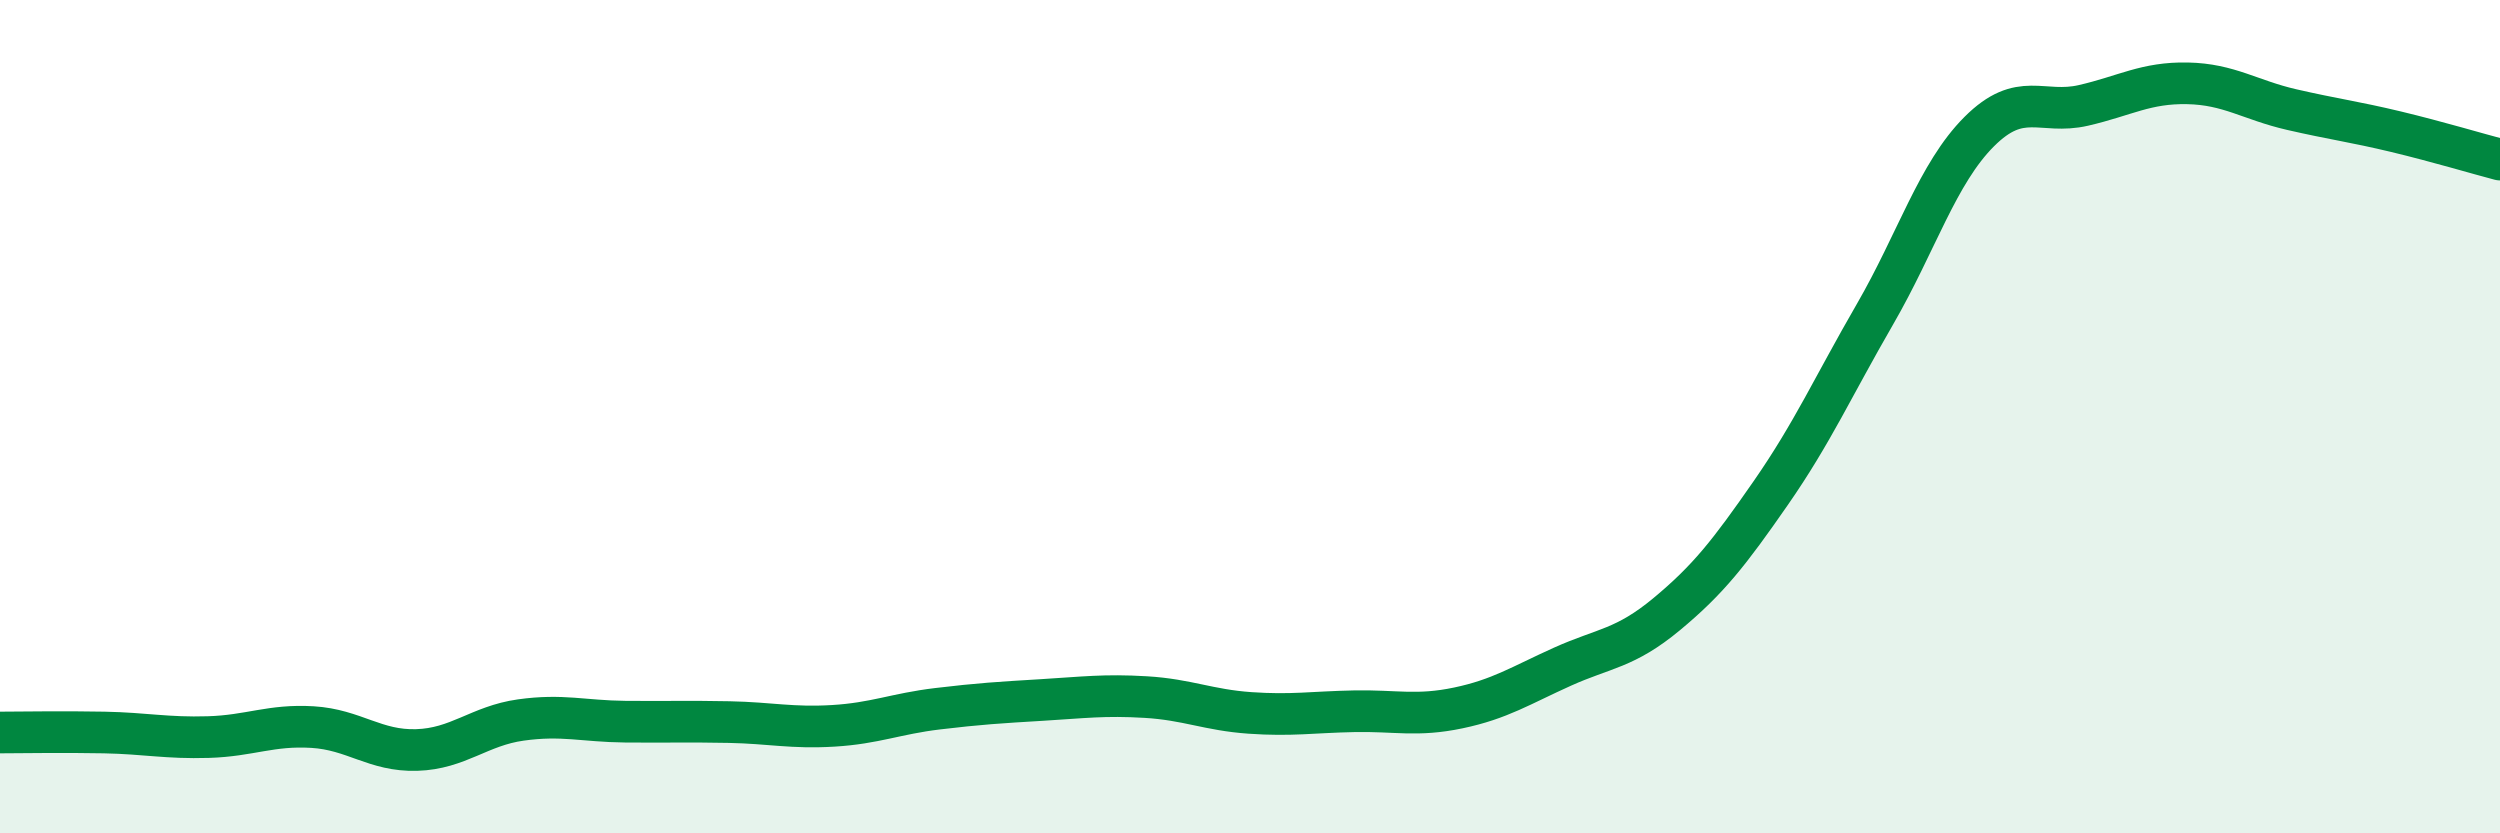
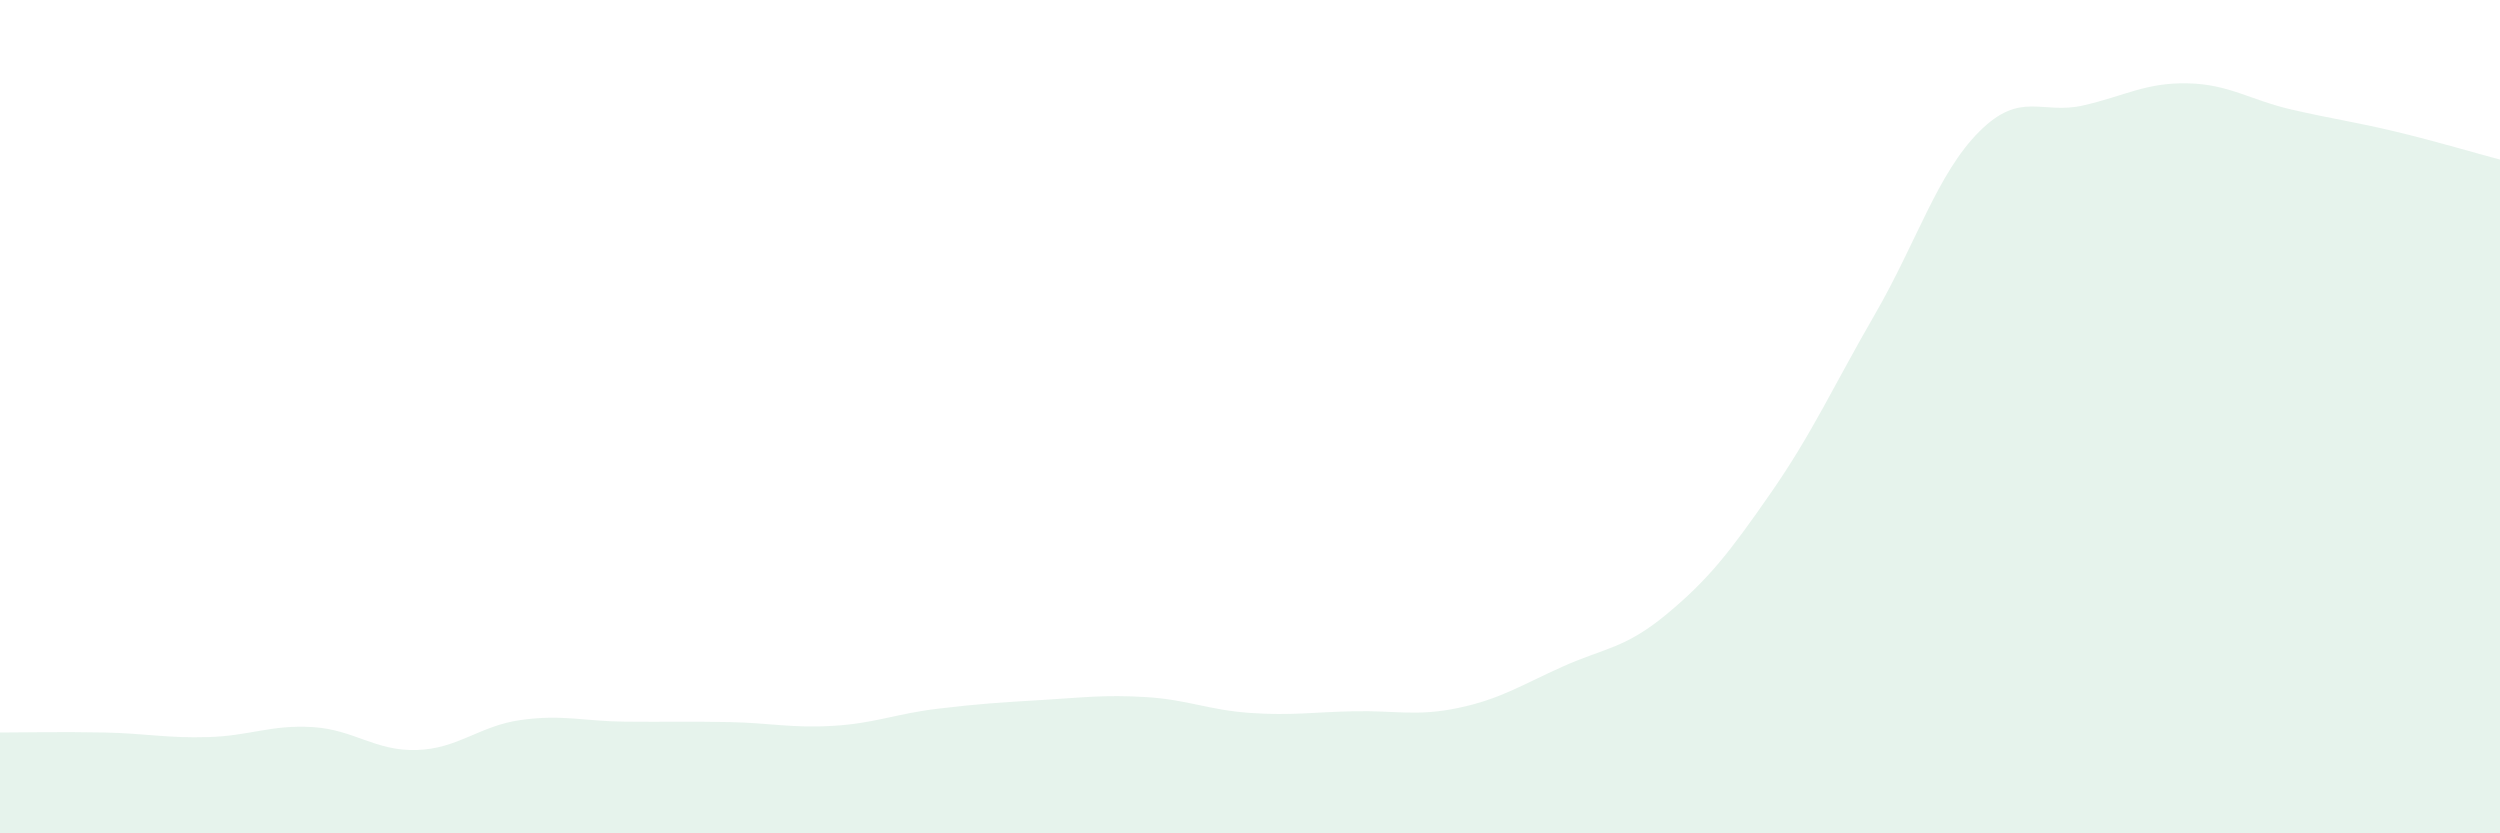
<svg xmlns="http://www.w3.org/2000/svg" width="60" height="20" viewBox="0 0 60 20">
  <path d="M 0,17.58 C 0.5,17.58 1.5,17.56 2.5,17.58 C 3.5,17.6 4,17.72 5,17.69 C 6,17.66 6.5,17.39 7.5,17.45 C 8.5,17.51 9,18.03 10,18 C 11,17.97 11.5,17.42 12.5,17.28 C 13.5,17.14 14,17.31 15,17.32 C 16,17.33 16.5,17.31 17.5,17.33 C 18.5,17.35 19,17.48 20,17.42 C 21,17.36 21.5,17.13 22.5,17.01 C 23.5,16.89 24,16.86 25,16.8 C 26,16.74 26.5,16.67 27.5,16.73 C 28.5,16.79 29,17.04 30,17.11 C 31,17.18 31.5,17.09 32.5,17.07 C 33.5,17.05 34,17.2 35,16.99 C 36,16.78 36.5,16.45 37.5,16 C 38.5,15.55 39,15.57 40,14.74 C 41,13.91 41.5,13.27 42.5,11.83 C 43.5,10.39 44,9.27 45,7.54 C 46,5.81 46.5,4.16 47.5,3.16 C 48.5,2.16 49,2.76 50,2.53 C 51,2.3 51.5,1.98 52.5,2 C 53.5,2.02 54,2.4 55,2.63 C 56,2.86 56.5,2.92 57.5,3.16 C 58.5,3.4 59.5,3.7 60,3.83L60 20L0 20Z" fill="#008740" opacity="0.1" stroke-linecap="round" stroke-linejoin="round" />
-   <path d="M 0,17.58 C 0.5,17.58 1.5,17.56 2.5,17.58 C 3.5,17.6 4,17.72 5,17.69 C 6,17.66 6.5,17.39 7.5,17.45 C 8.5,17.51 9,18.03 10,18 C 11,17.97 11.5,17.42 12.5,17.28 C 13.5,17.14 14,17.31 15,17.32 C 16,17.33 16.5,17.31 17.5,17.33 C 18.5,17.35 19,17.48 20,17.42 C 21,17.36 21.5,17.13 22.5,17.01 C 23.5,16.89 24,16.86 25,16.8 C 26,16.74 26.5,16.67 27.5,16.73 C 28.5,16.79 29,17.04 30,17.11 C 31,17.18 31.5,17.09 32.5,17.07 C 33.5,17.05 34,17.2 35,16.99 C 36,16.78 36.5,16.45 37.5,16 C 38.5,15.55 39,15.57 40,14.74 C 41,13.91 41.5,13.27 42.5,11.83 C 43.5,10.39 44,9.27 45,7.54 C 46,5.81 46.5,4.16 47.5,3.16 C 48.5,2.16 49,2.76 50,2.53 C 51,2.3 51.5,1.98 52.5,2 C 53.5,2.02 54,2.4 55,2.63 C 56,2.86 56.5,2.92 57.5,3.16 C 58.5,3.4 59.5,3.7 60,3.83" stroke="#008740" stroke-width="1" fill="none" stroke-linecap="round" stroke-linejoin="round" />
</svg>